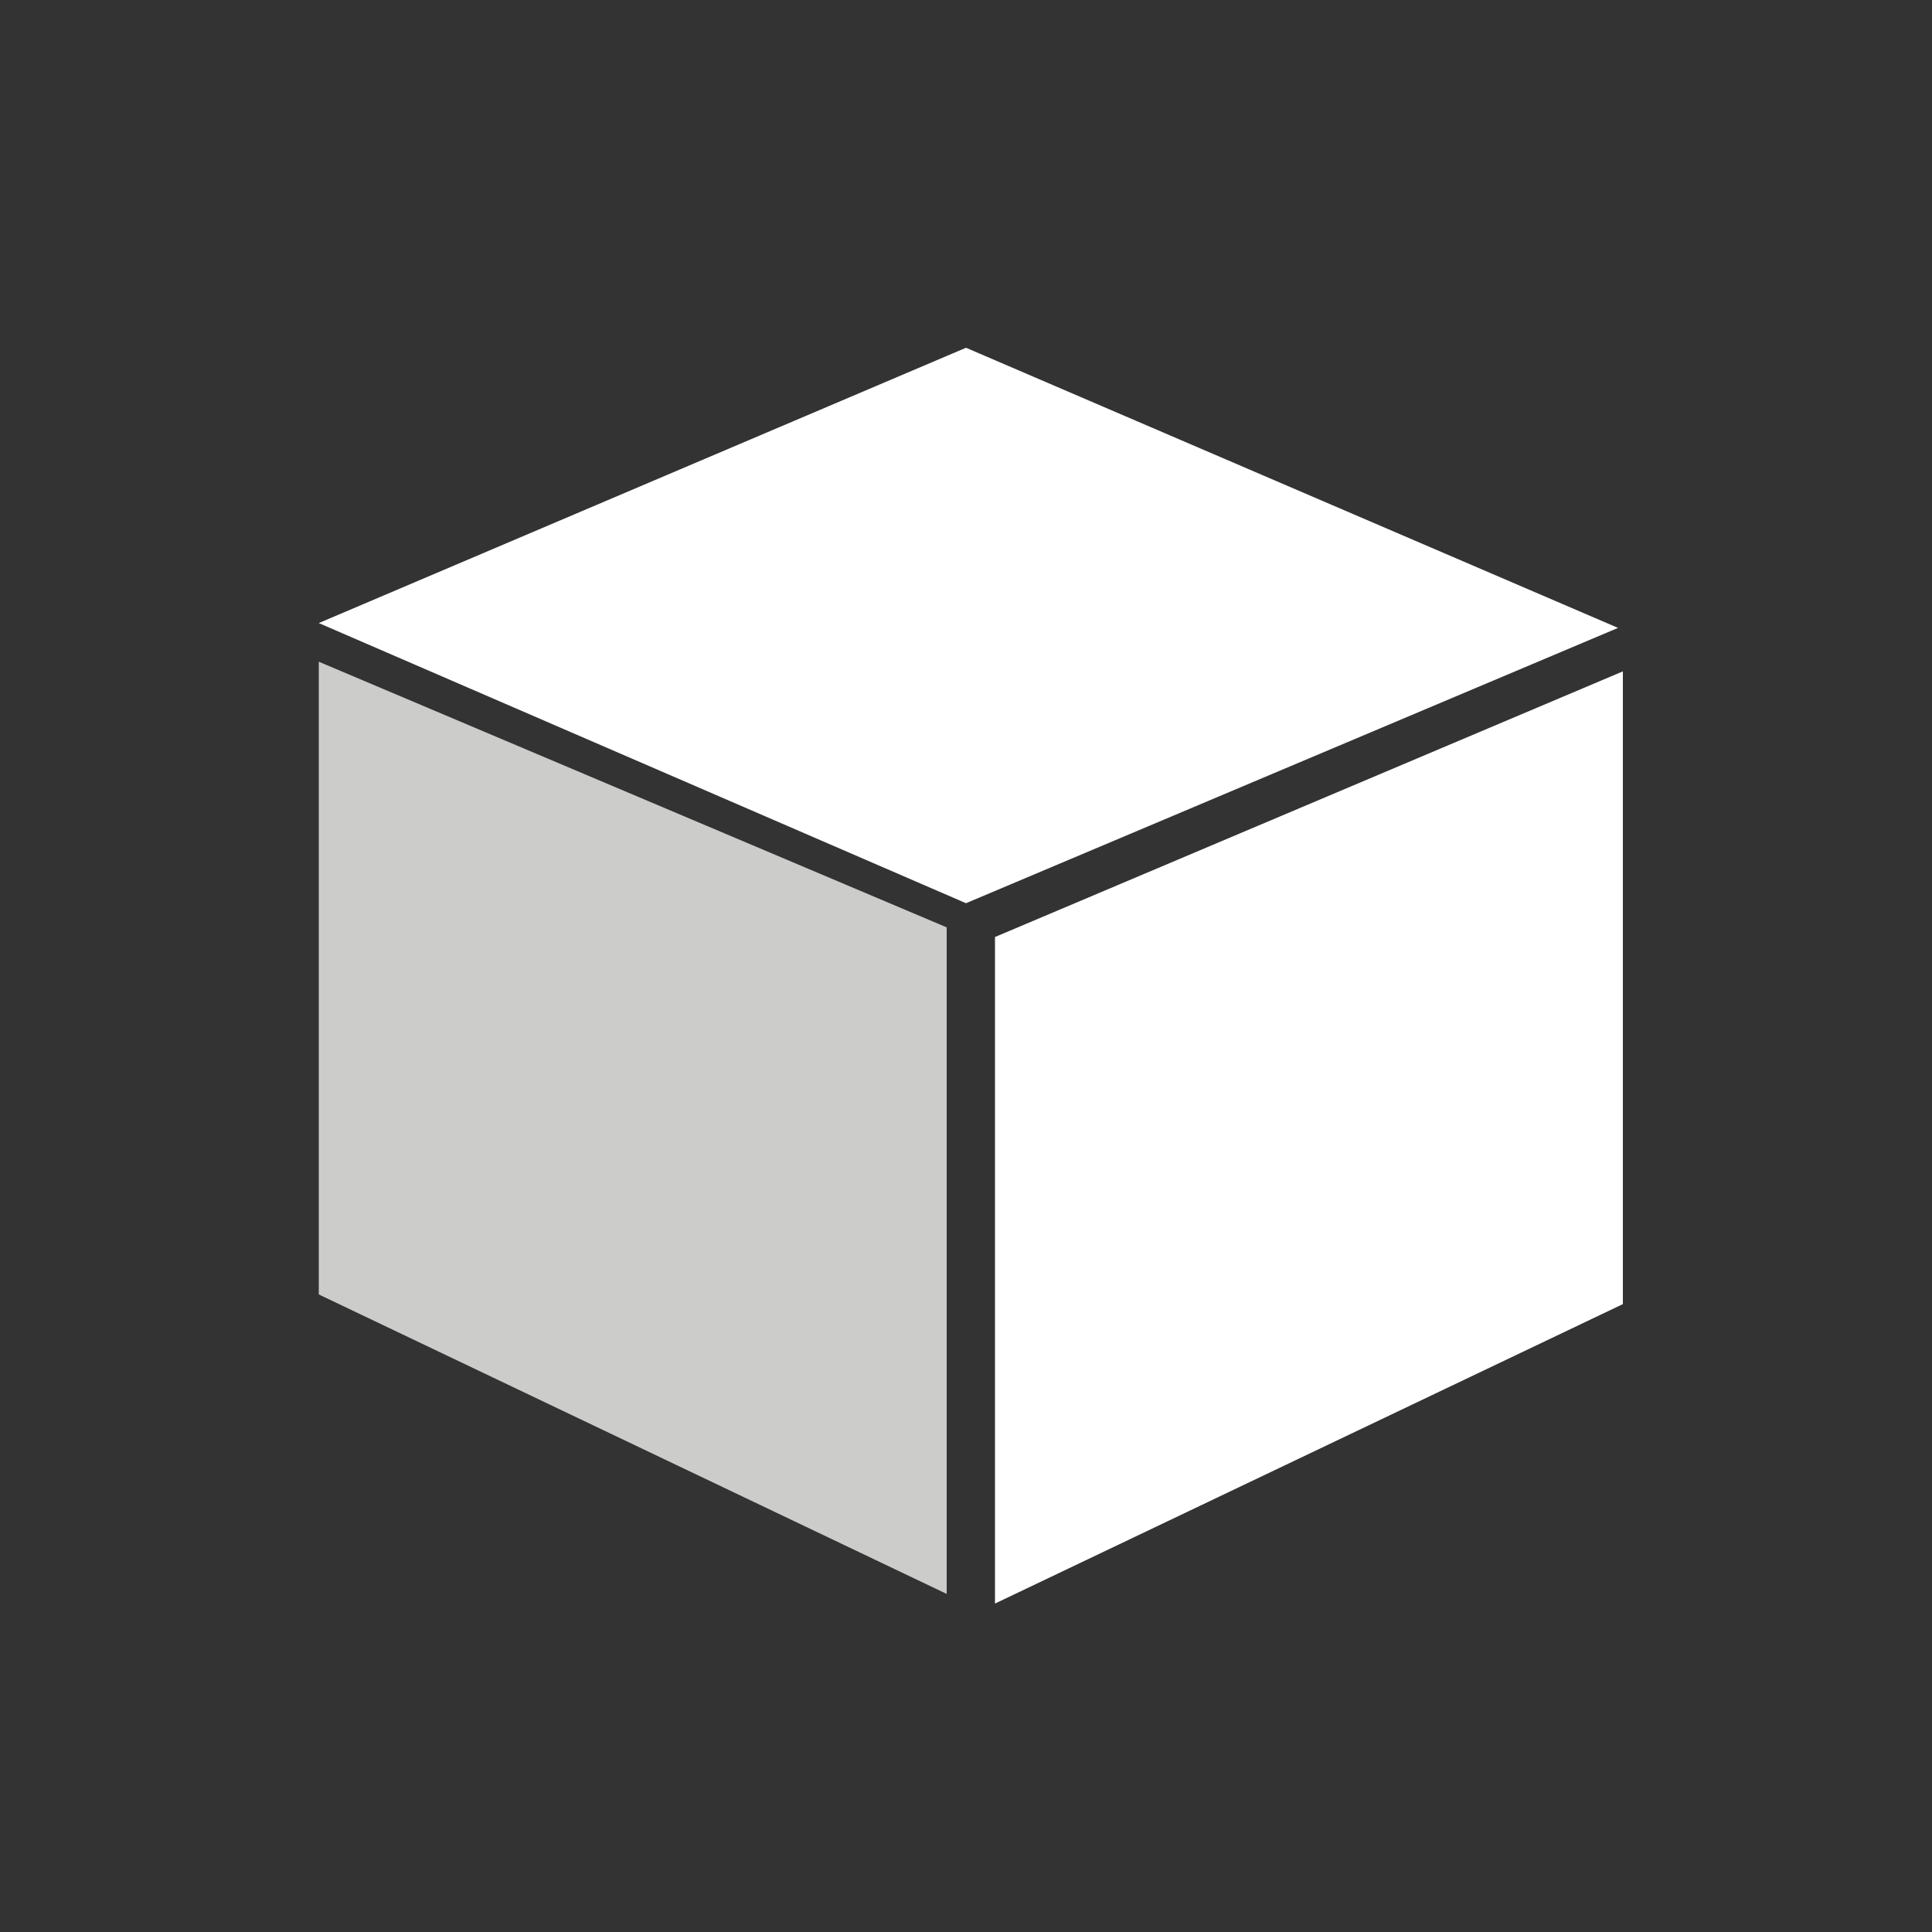
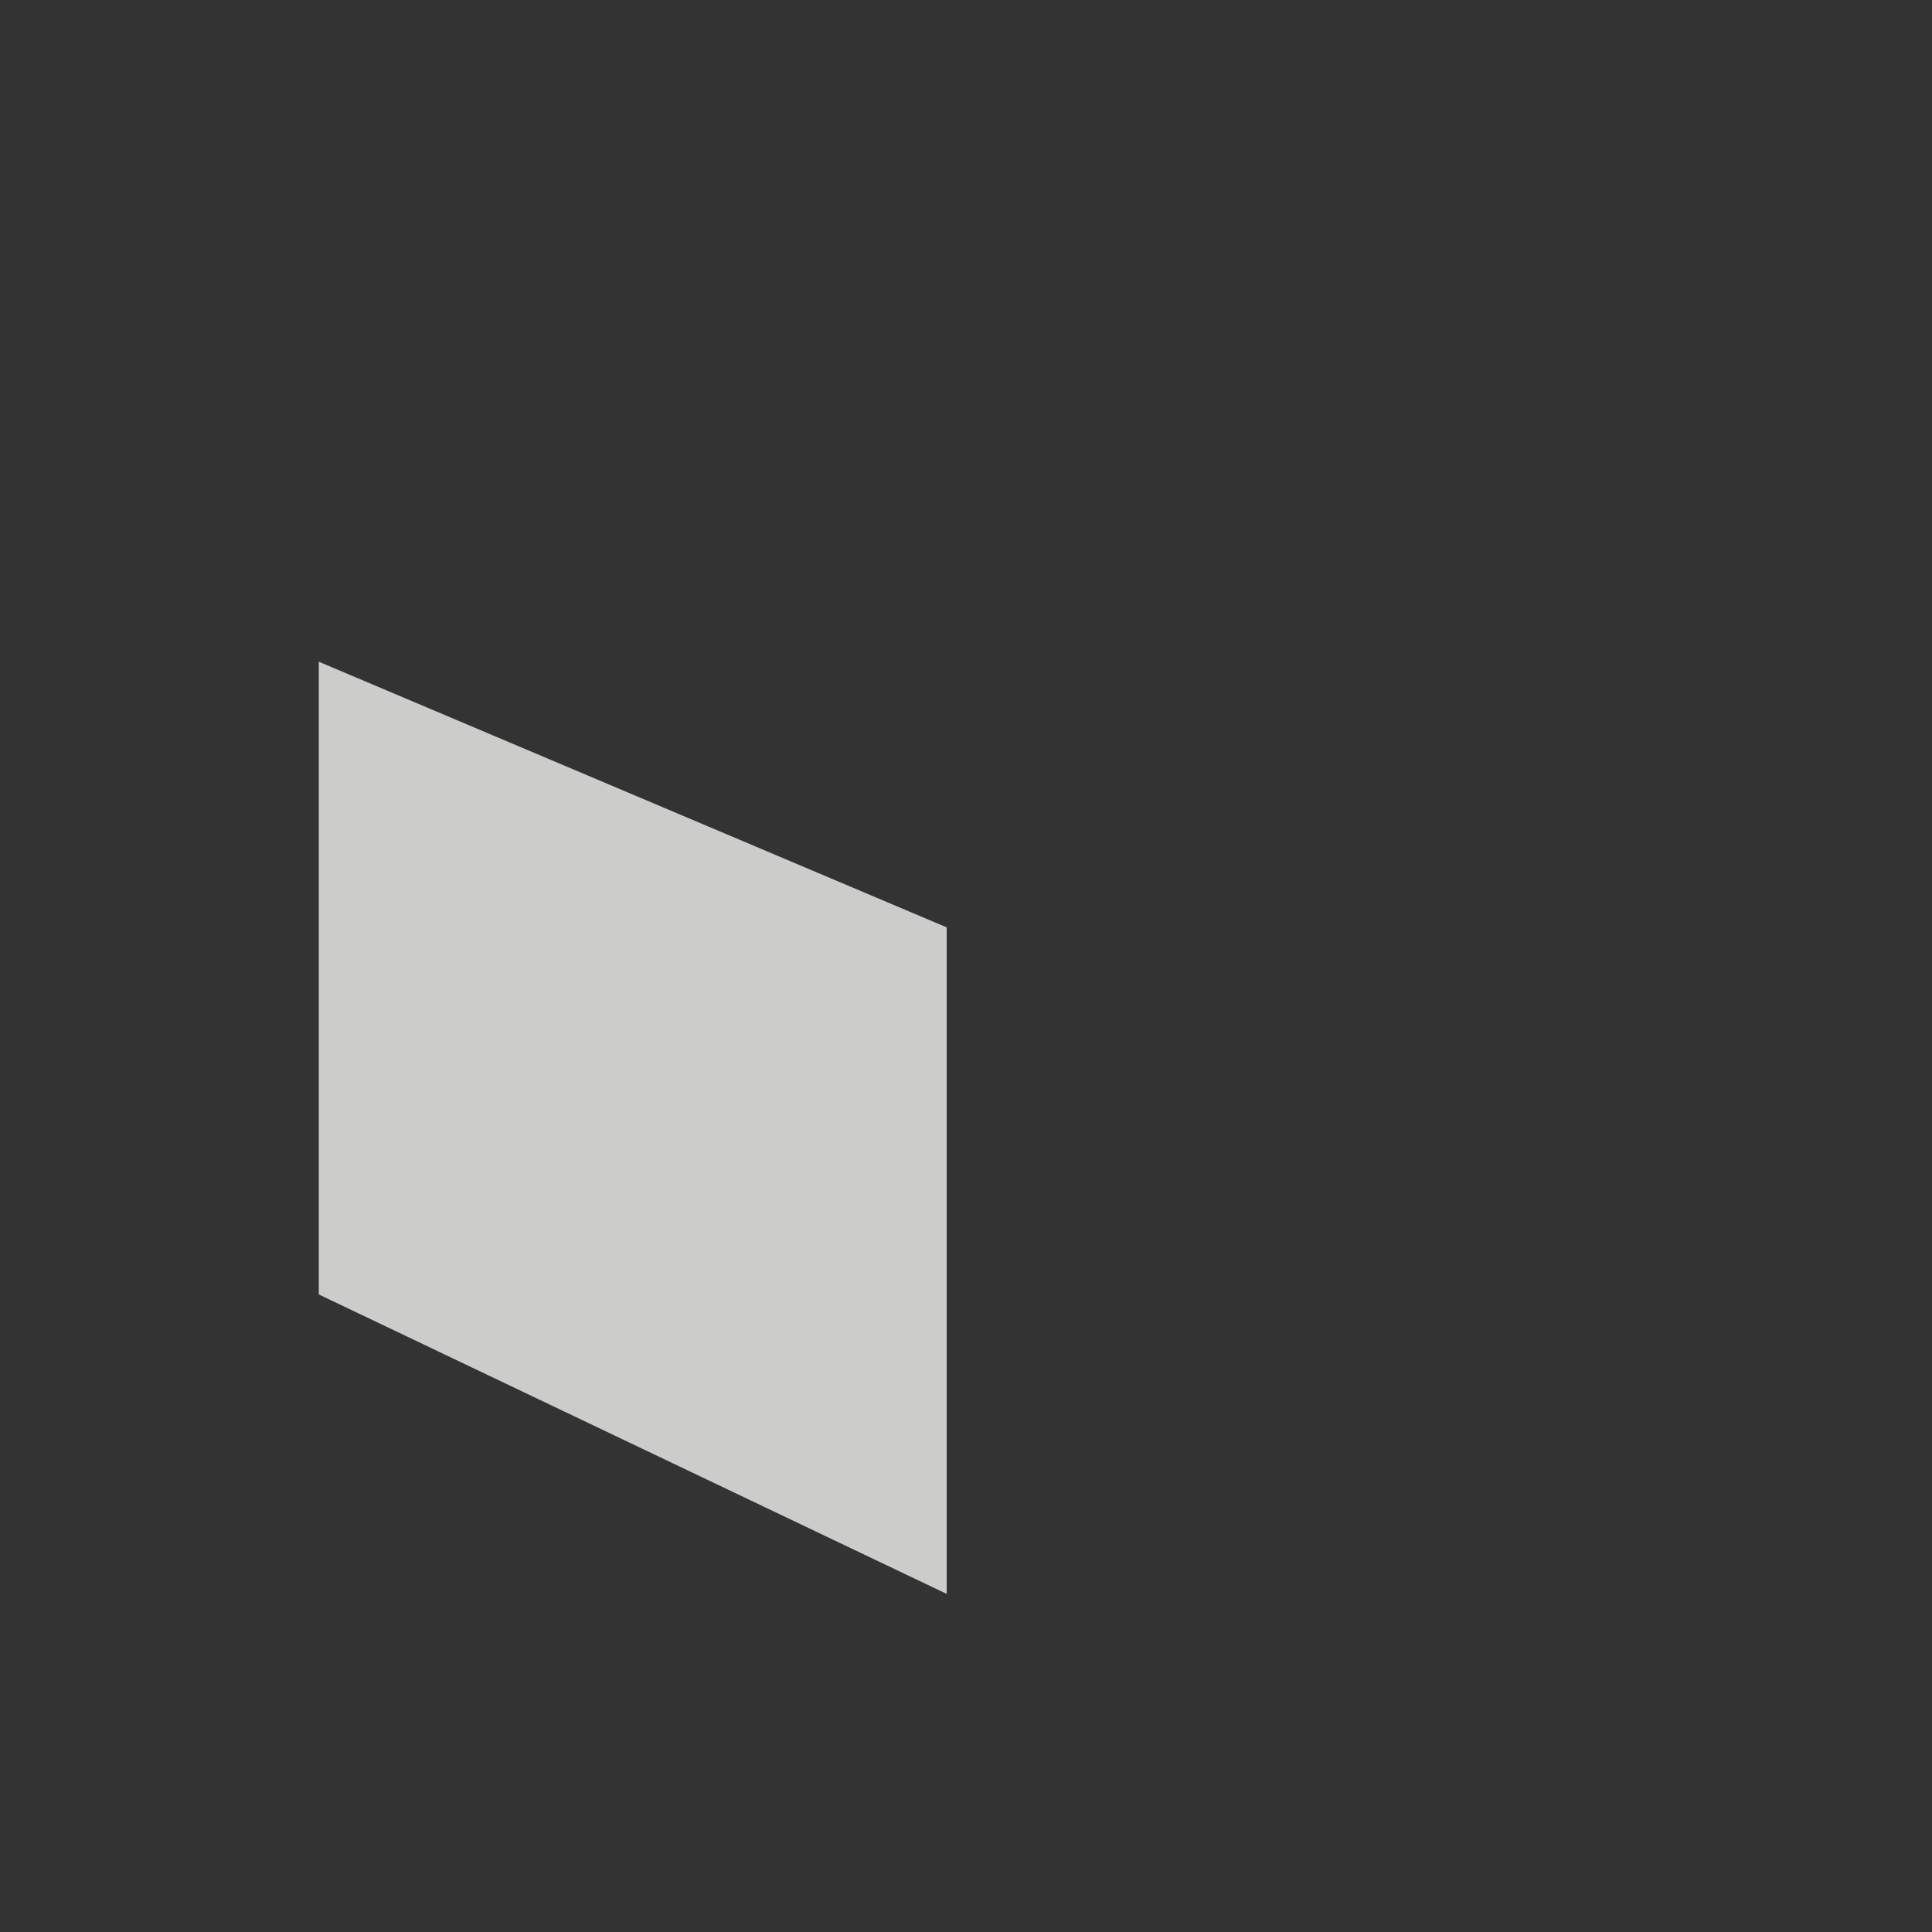
<svg xmlns="http://www.w3.org/2000/svg" version="1.1" id="Layer_1" x="0px" y="0px" viewBox="0 0 40 40" style="enable-background:new 0 0 40 40;" xml:space="preserve">
  <rect x="0" y="0" width="40" height="40" fill="#333333" stroke="none" />
  <style type="text/css">
	.st0{fill:#FFFFFF;}
	.st1{fill:#CCCCCB;}
</style>
-   <path id="box2" class="st0" d="M20.6,19.4v13.8l13-6.2V13.9L20.6,19.4L20.6,19.4z M20,7.2L6.6,12.9L20,18.7l13.5-5.7L20,7.2z" />
  <polygon class="st1" points="6.6,26.8 19.6,33 19.6,19.2 6.6,13.7 " />
</svg>